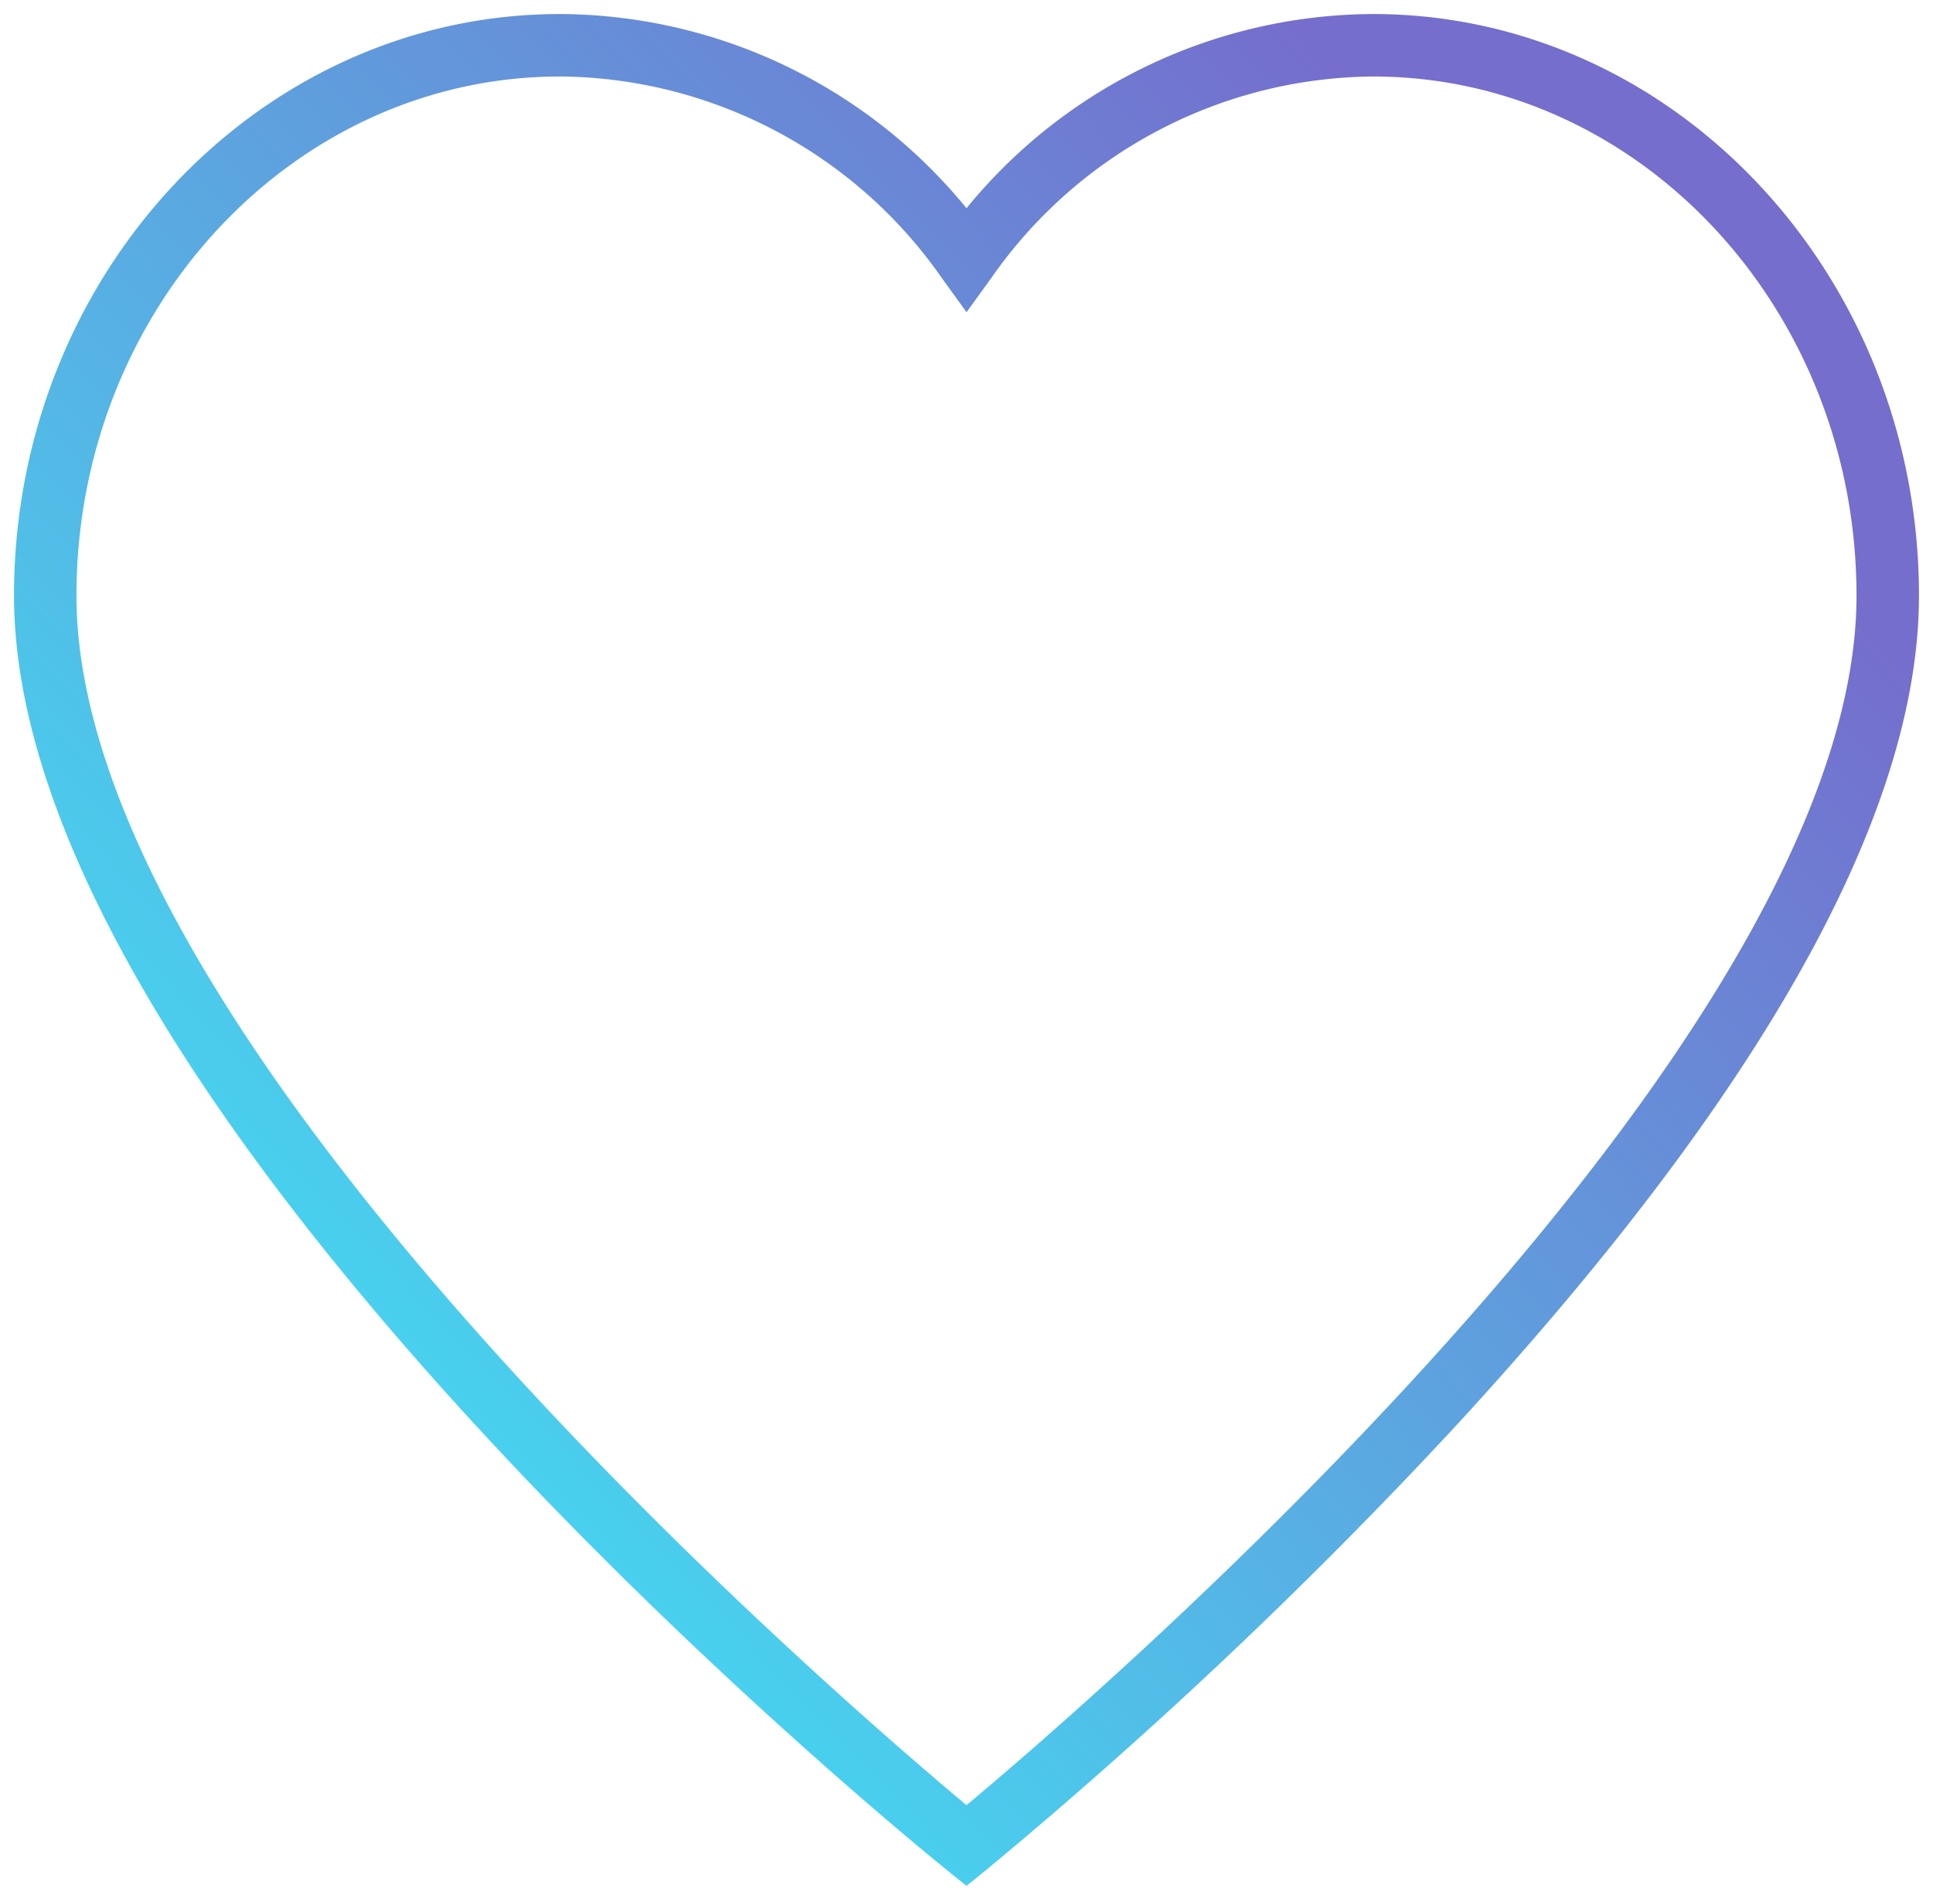
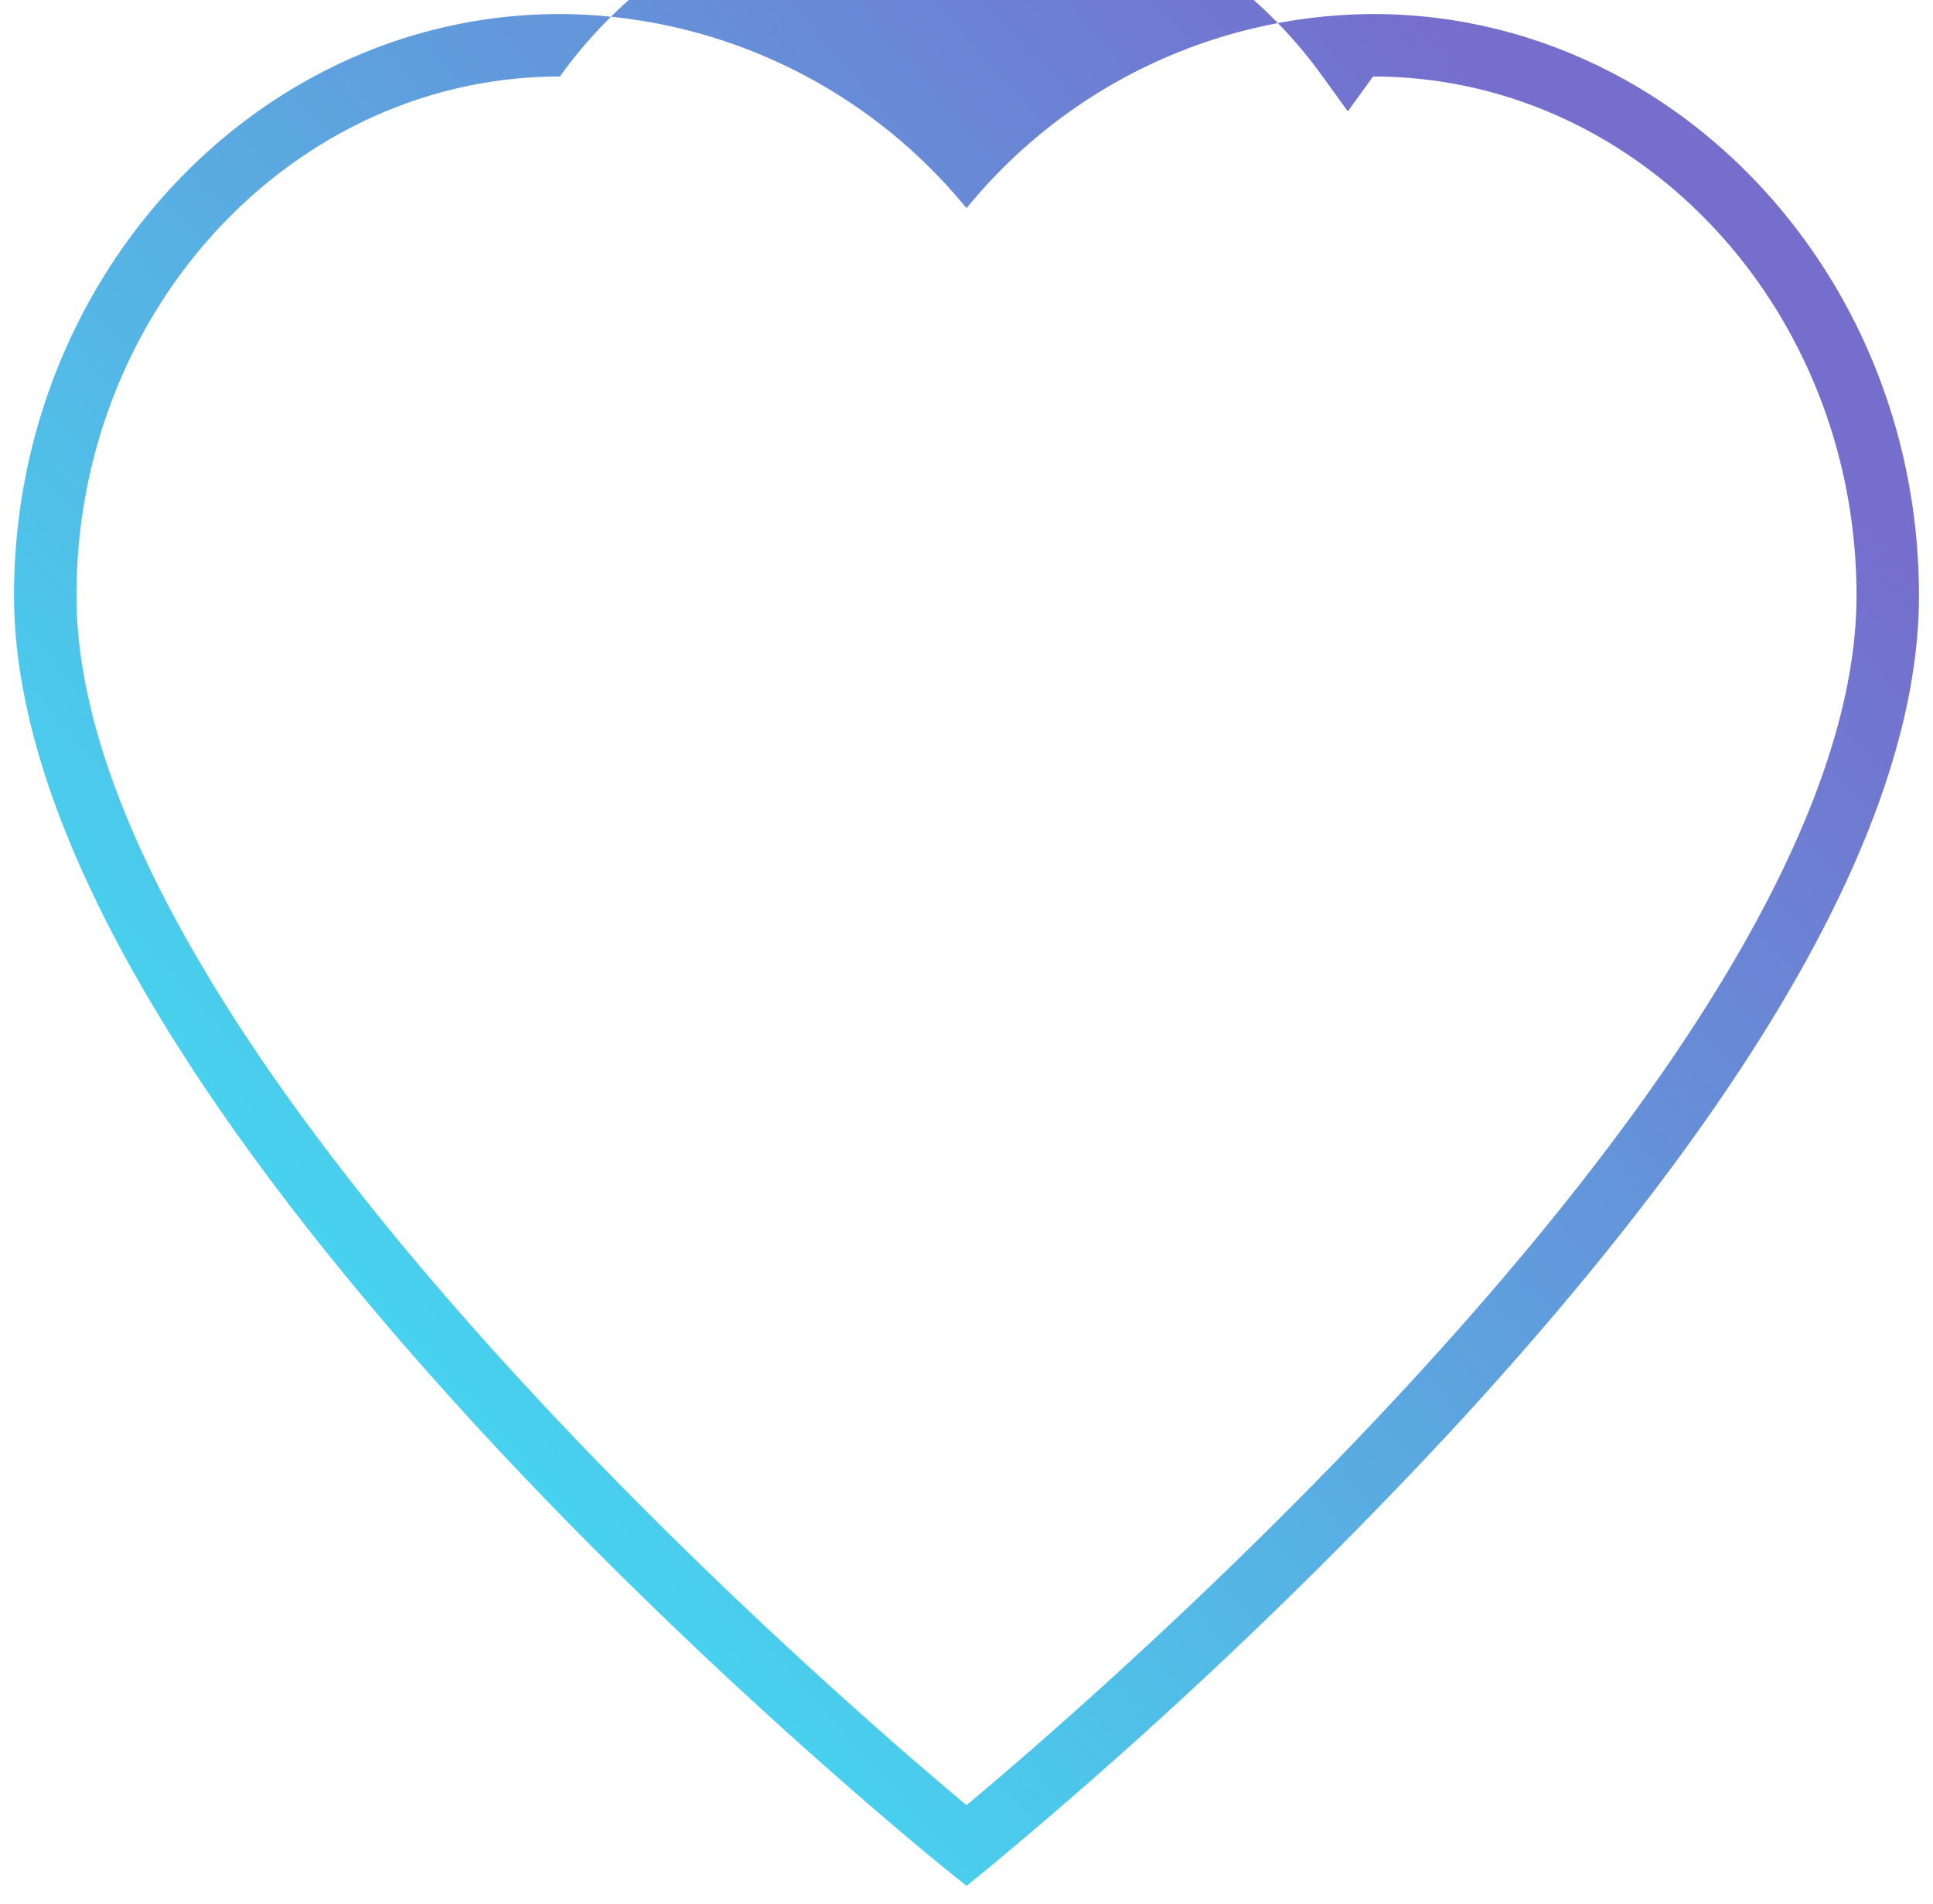
<svg xmlns="http://www.w3.org/2000/svg" width="69.016" height="67.961" viewBox="0 0 69.016 67.961">
  <defs>
    <linearGradient id="a" y1="1" x2="0.848" y2="0.189" gradientUnits="objectBoundingBox">
      <stop offset="0" stop-color="#36f9fc" />
      <stop offset="1" stop-color="#756ecd" />
    </linearGradient>
  </defs>
-   <path d="M-170.034-1060.7l-.7-.564c-1.36-1.1-33.308-27.061-33.308-45.493,0-11.448,8.744-20.761,19.491-20.761a18.842,18.842,0,0,1,14.517,6.932,18.837,18.837,0,0,1,14.515-6.932c10.748,0,19.492,9.313,19.492,20.761,0,7.8-5.633,17.847-16.743,29.861a176.938,176.938,0,0,1-16.565,15.632Zm-14.517-64.588c-9.517,0-17.261,8.313-17.261,18.531,0,15.929,27.044,39.224,31.778,43.178,4.733-3.954,31.777-27.249,31.777-43.178,0-10.218-7.744-18.531-17.262-18.531a16.766,16.766,0,0,0-13.613,7.169l-.9,1.245-.9-1.245A16.769,16.769,0,0,0-184.551-1125.289Z" transform="translate(204.542 1128.019)" stroke="rgba(0,0,0,0)" stroke-miterlimit="10" stroke-width="1" fill="url(#a)" />
+   <path d="M-170.034-1060.7l-.7-.564c-1.36-1.1-33.308-27.061-33.308-45.493,0-11.448,8.744-20.761,19.491-20.761a18.842,18.842,0,0,1,14.517,6.932,18.837,18.837,0,0,1,14.515-6.932c10.748,0,19.492,9.313,19.492,20.761,0,7.8-5.633,17.847-16.743,29.861a176.938,176.938,0,0,1-16.565,15.632Zm-14.517-64.588c-9.517,0-17.261,8.313-17.261,18.531,0,15.929,27.044,39.224,31.778,43.178,4.733-3.954,31.777-27.249,31.777-43.178,0-10.218-7.744-18.531-17.262-18.531l-.9,1.245-.9-1.245A16.769,16.769,0,0,0-184.551-1125.289Z" transform="translate(204.542 1128.019)" stroke="rgba(0,0,0,0)" stroke-miterlimit="10" stroke-width="1" fill="url(#a)" />
</svg>